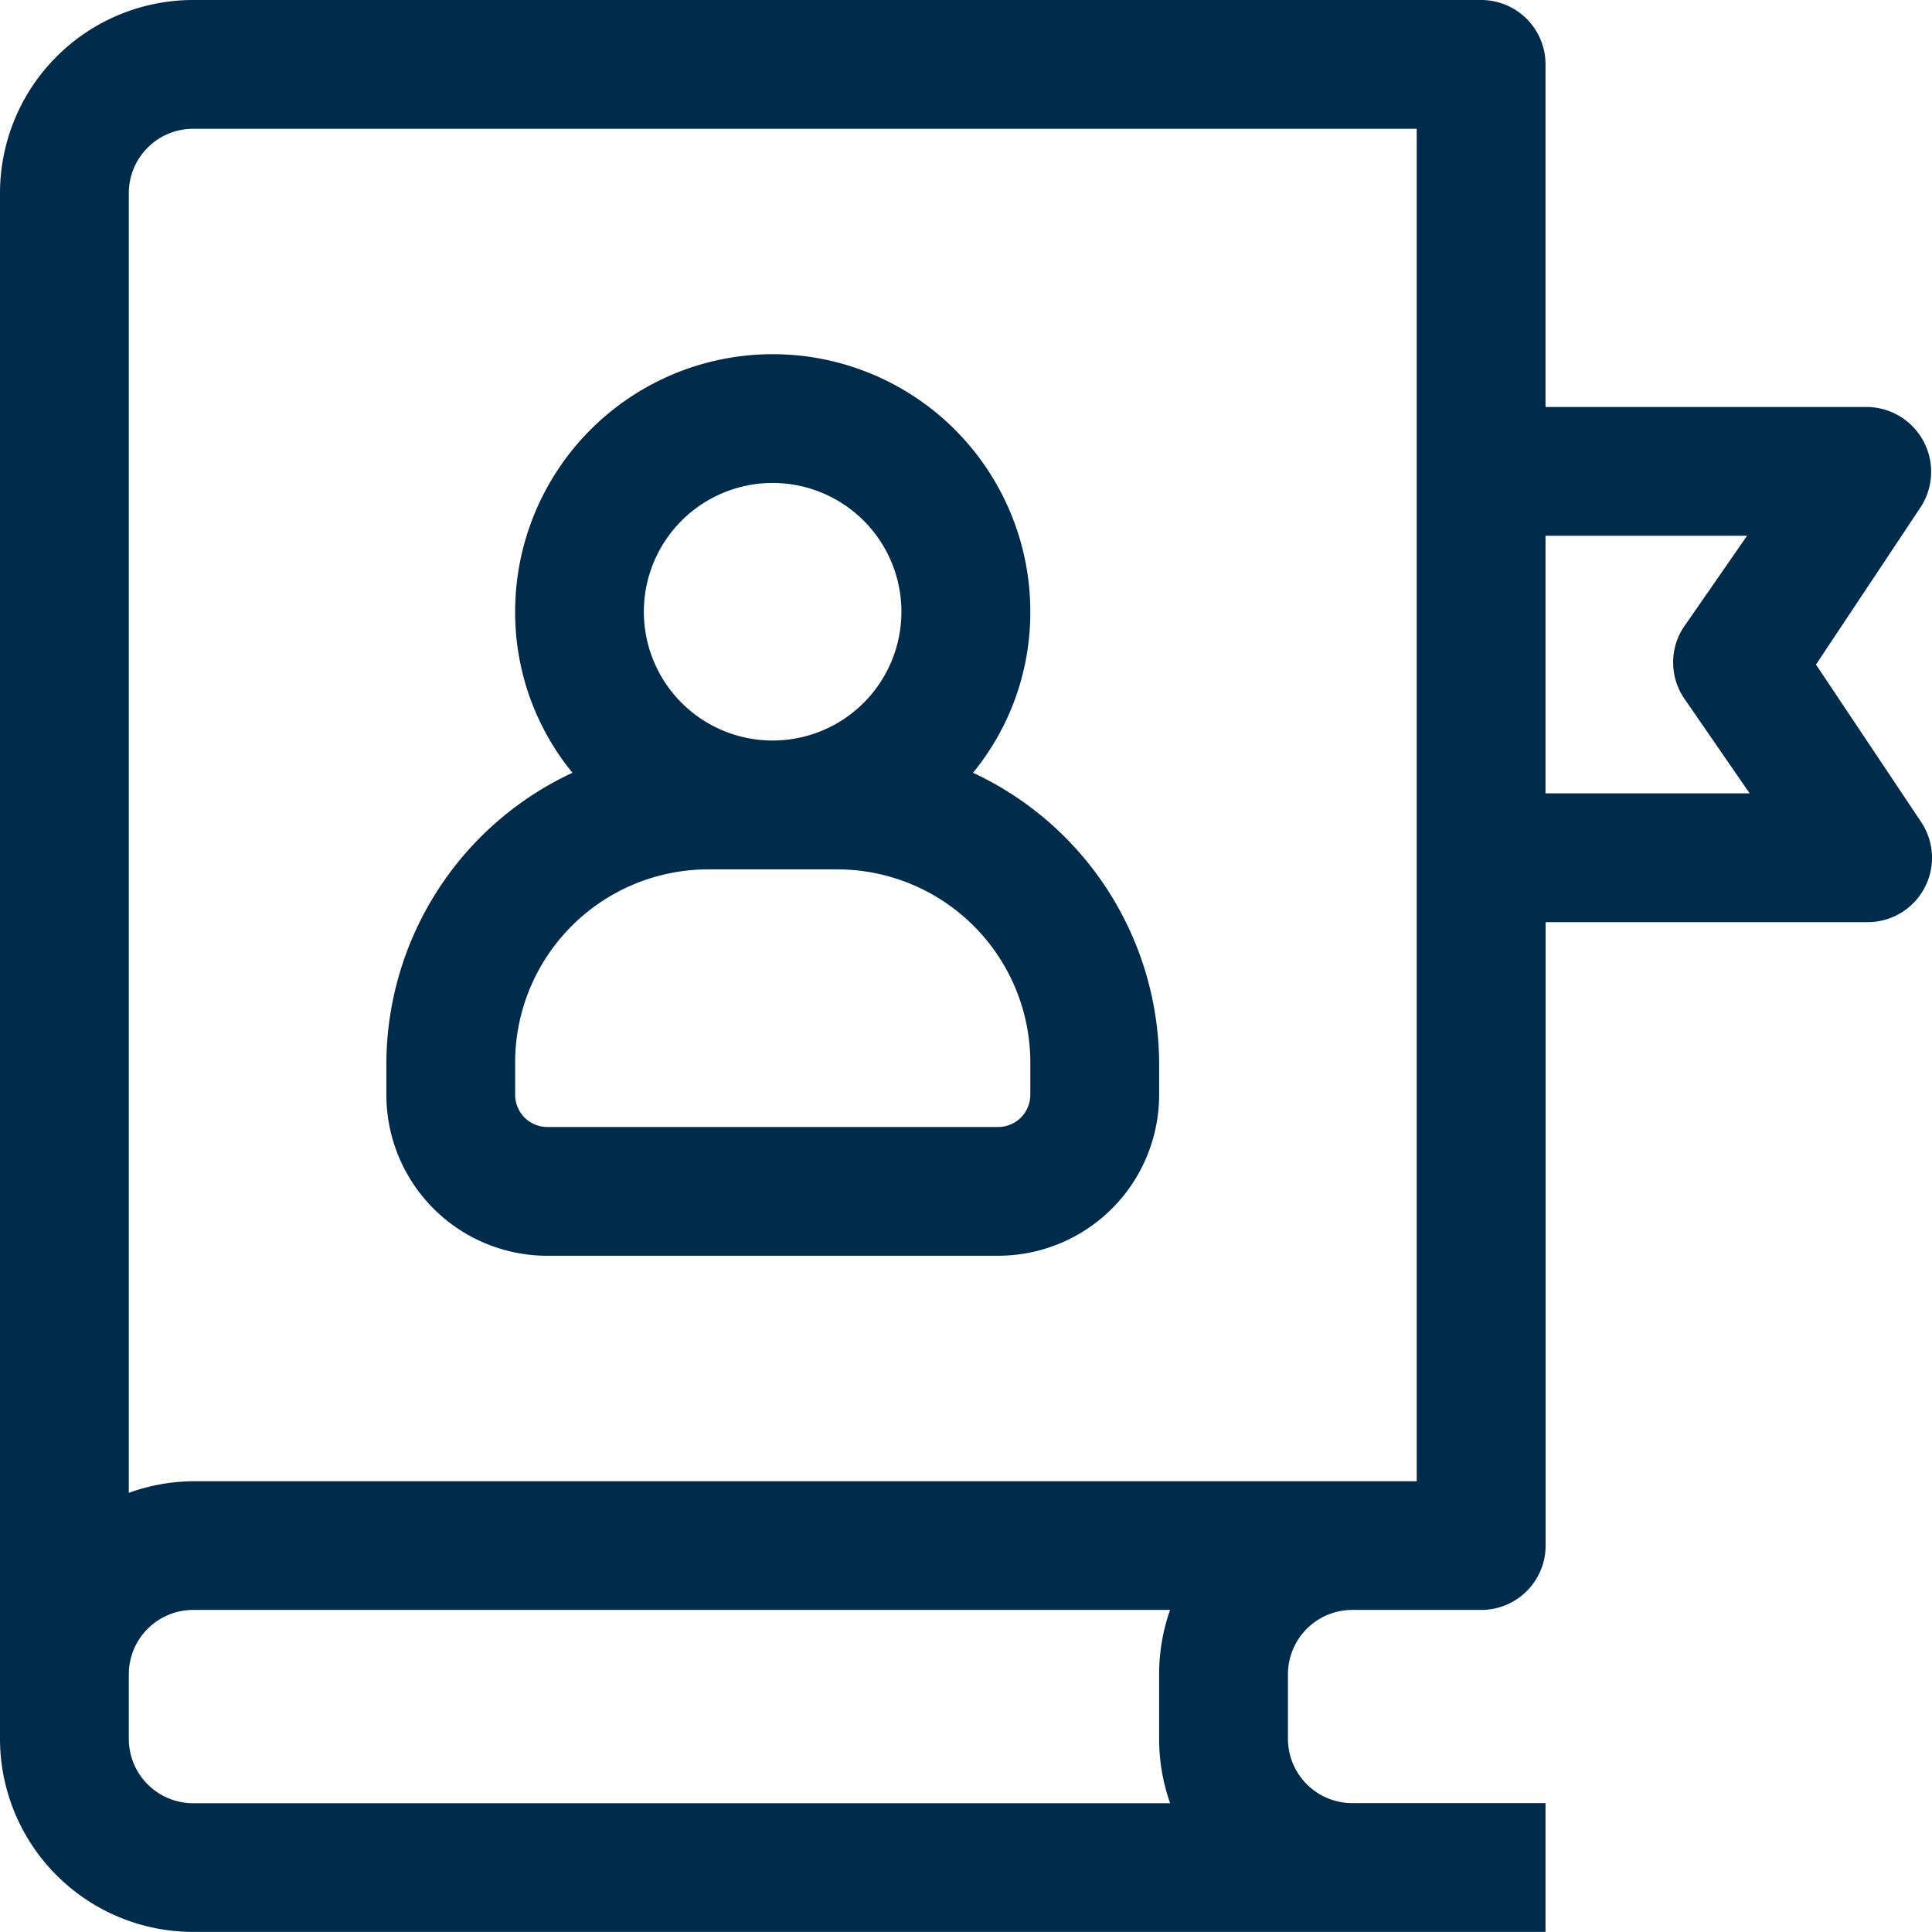
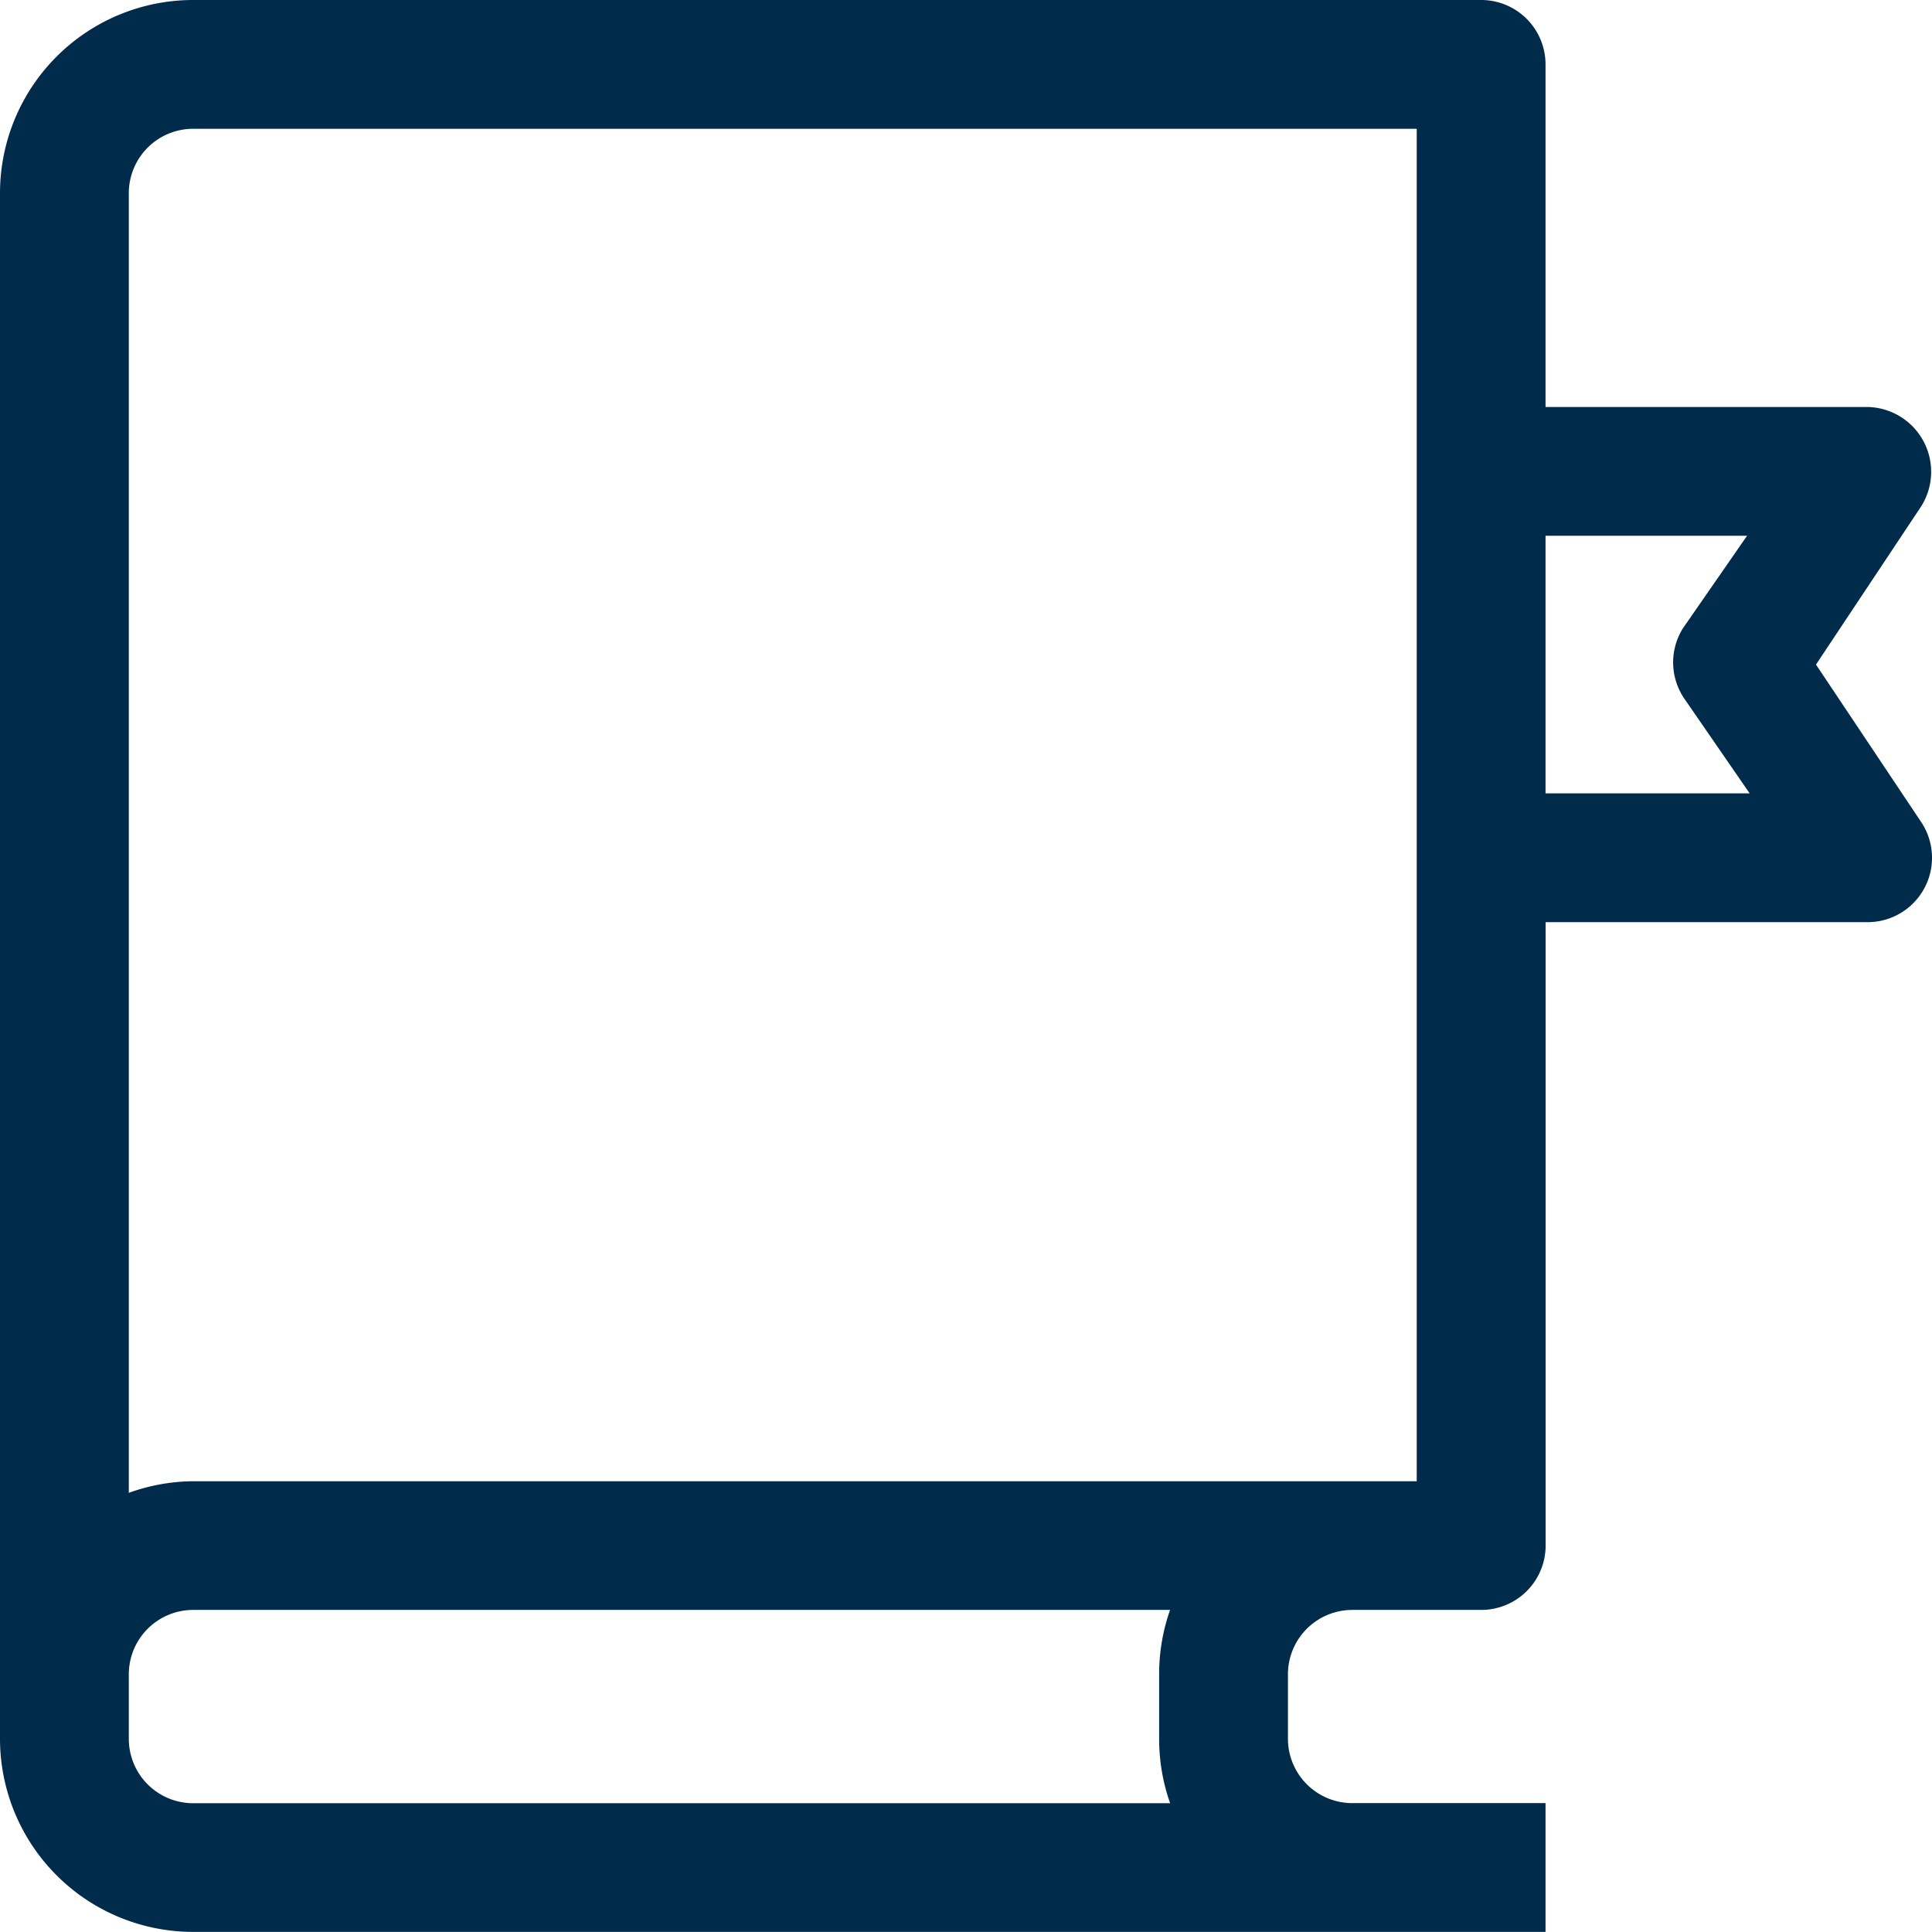
<svg xmlns="http://www.w3.org/2000/svg" width="57.52" height="57.517" viewBox="0 0 57.52 57.517">
  <g id="axenda" transform="translate(-1 -1)">
    <path id="Trazado_16067" data-name="Trazado 16067" d="M55.066,20.786l3.125-4.7A1.93,1.93,0,0,0,56.6,13.117H47.014V2.917A1.917,1.917,0,0,0,45.1,1H6.752A5.752,5.752,0,0,0,1,6.752V52.765a5.752,5.752,0,0,0,5.752,5.752H47.014V54.683H41.262a1.917,1.917,0,0,1-1.917-1.917V50.848a1.917,1.917,0,0,1,1.917-1.917H45.1a1.917,1.917,0,0,0,1.917-1.917V28.455H56.6a1.917,1.917,0,0,0,1.591-2.991Zm-19.23,33.9H6.752a1.917,1.917,0,0,1-1.917-1.917V50.848a1.917,1.917,0,0,1,1.917-1.917H35.836a5.752,5.752,0,0,0-.326,1.917v1.917a5.752,5.752,0,0,0,.326,1.917ZM43.179,45.1H6.752a5.752,5.752,0,0,0-1.917.345V6.752A1.917,1.917,0,0,1,6.752,4.834H43.179ZM51.174,21.84l1.917,2.78H47.014V16.951h6L51.1,19.712A1.917,1.917,0,0,0,51.174,21.84Z" transform="translate(0 0)" fill="#002b4a" />
-     <path id="Trazado_16068" data-name="Trazado 16068" d="M11.793,33.341H25.214a4.793,4.793,0,0,0,4.793-4.793V27.59a9.586,9.586,0,0,0-5.541-8.628,7.535,7.535,0,0,0,1.706-4.793,7.669,7.669,0,0,0-15.338,0,7.535,7.535,0,0,0,1.706,4.793A9.586,9.586,0,0,0,7,27.59v.959a4.793,4.793,0,0,0,4.793,4.793ZM18.5,10.334a3.834,3.834,0,1,1-3.834,3.834A3.834,3.834,0,0,1,18.5,10.334ZM10.834,27.59a5.752,5.752,0,0,1,5.752-5.752h3.834a5.752,5.752,0,0,1,5.752,5.752v.959a.959.959,0,0,1-.959.959H11.793a.959.959,0,0,1-.959-.959Z" transform="translate(5.503 5.045)" fill="#002b4a" />
  </g>
</svg>